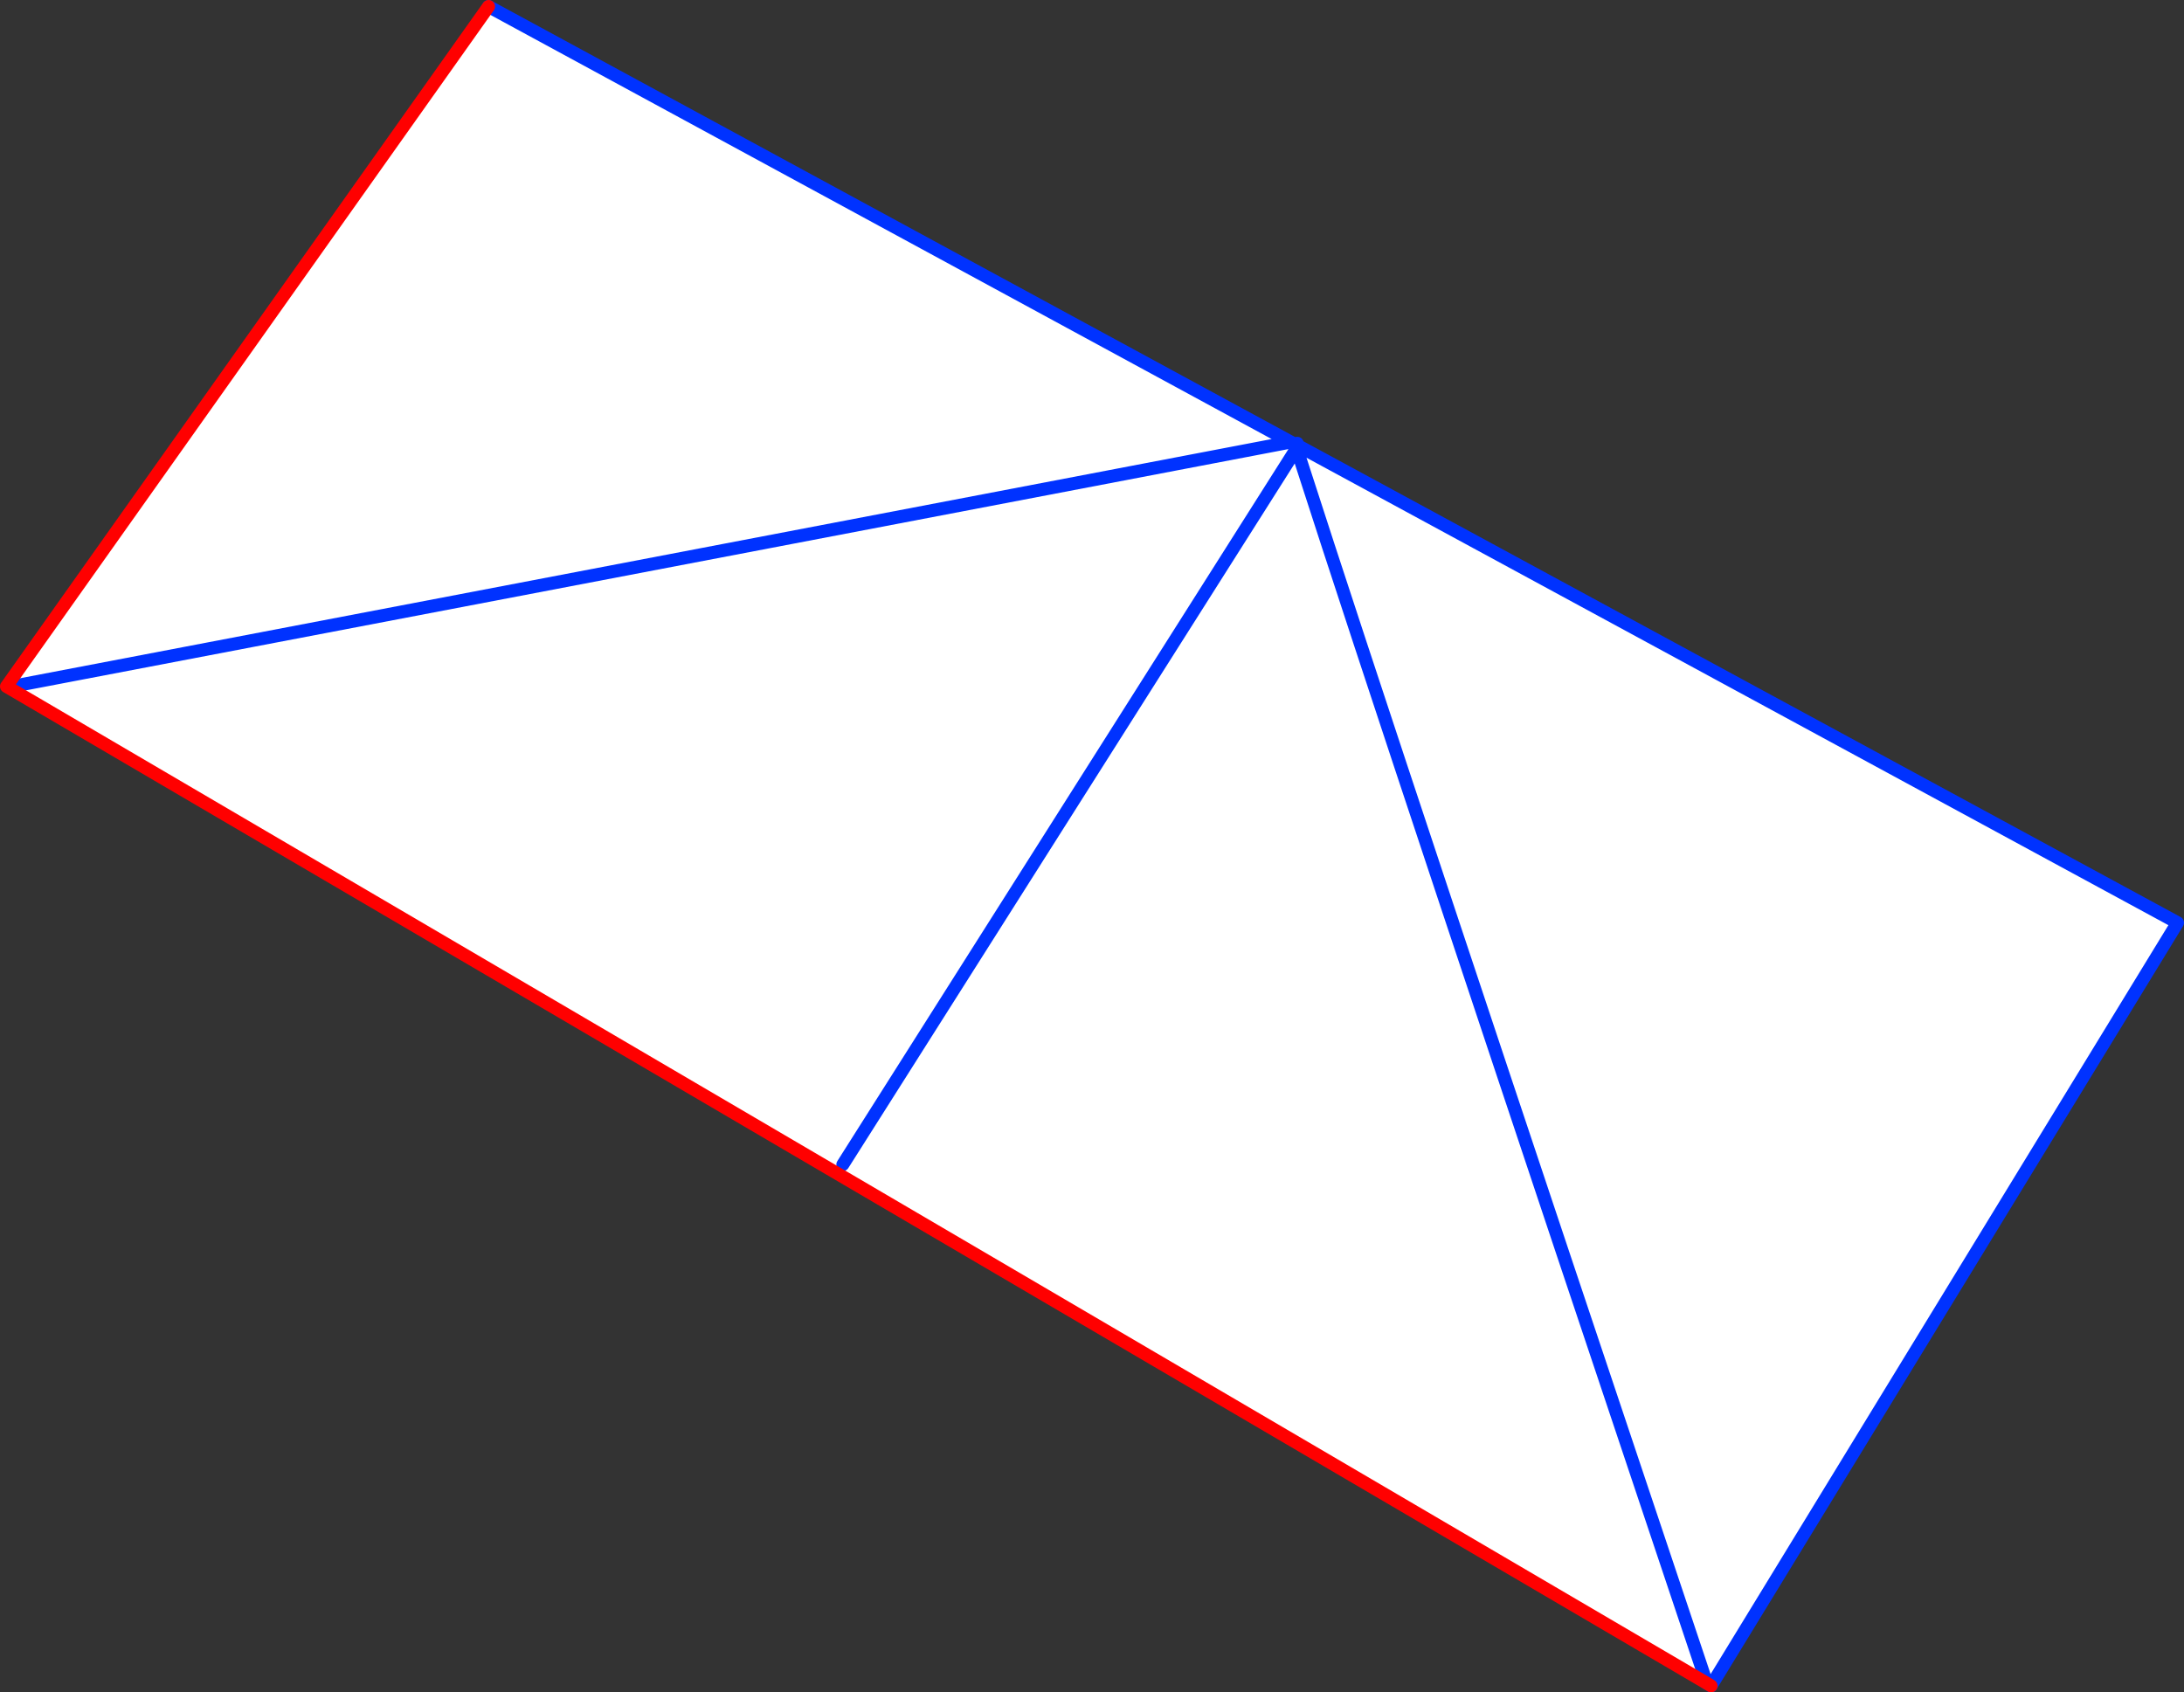
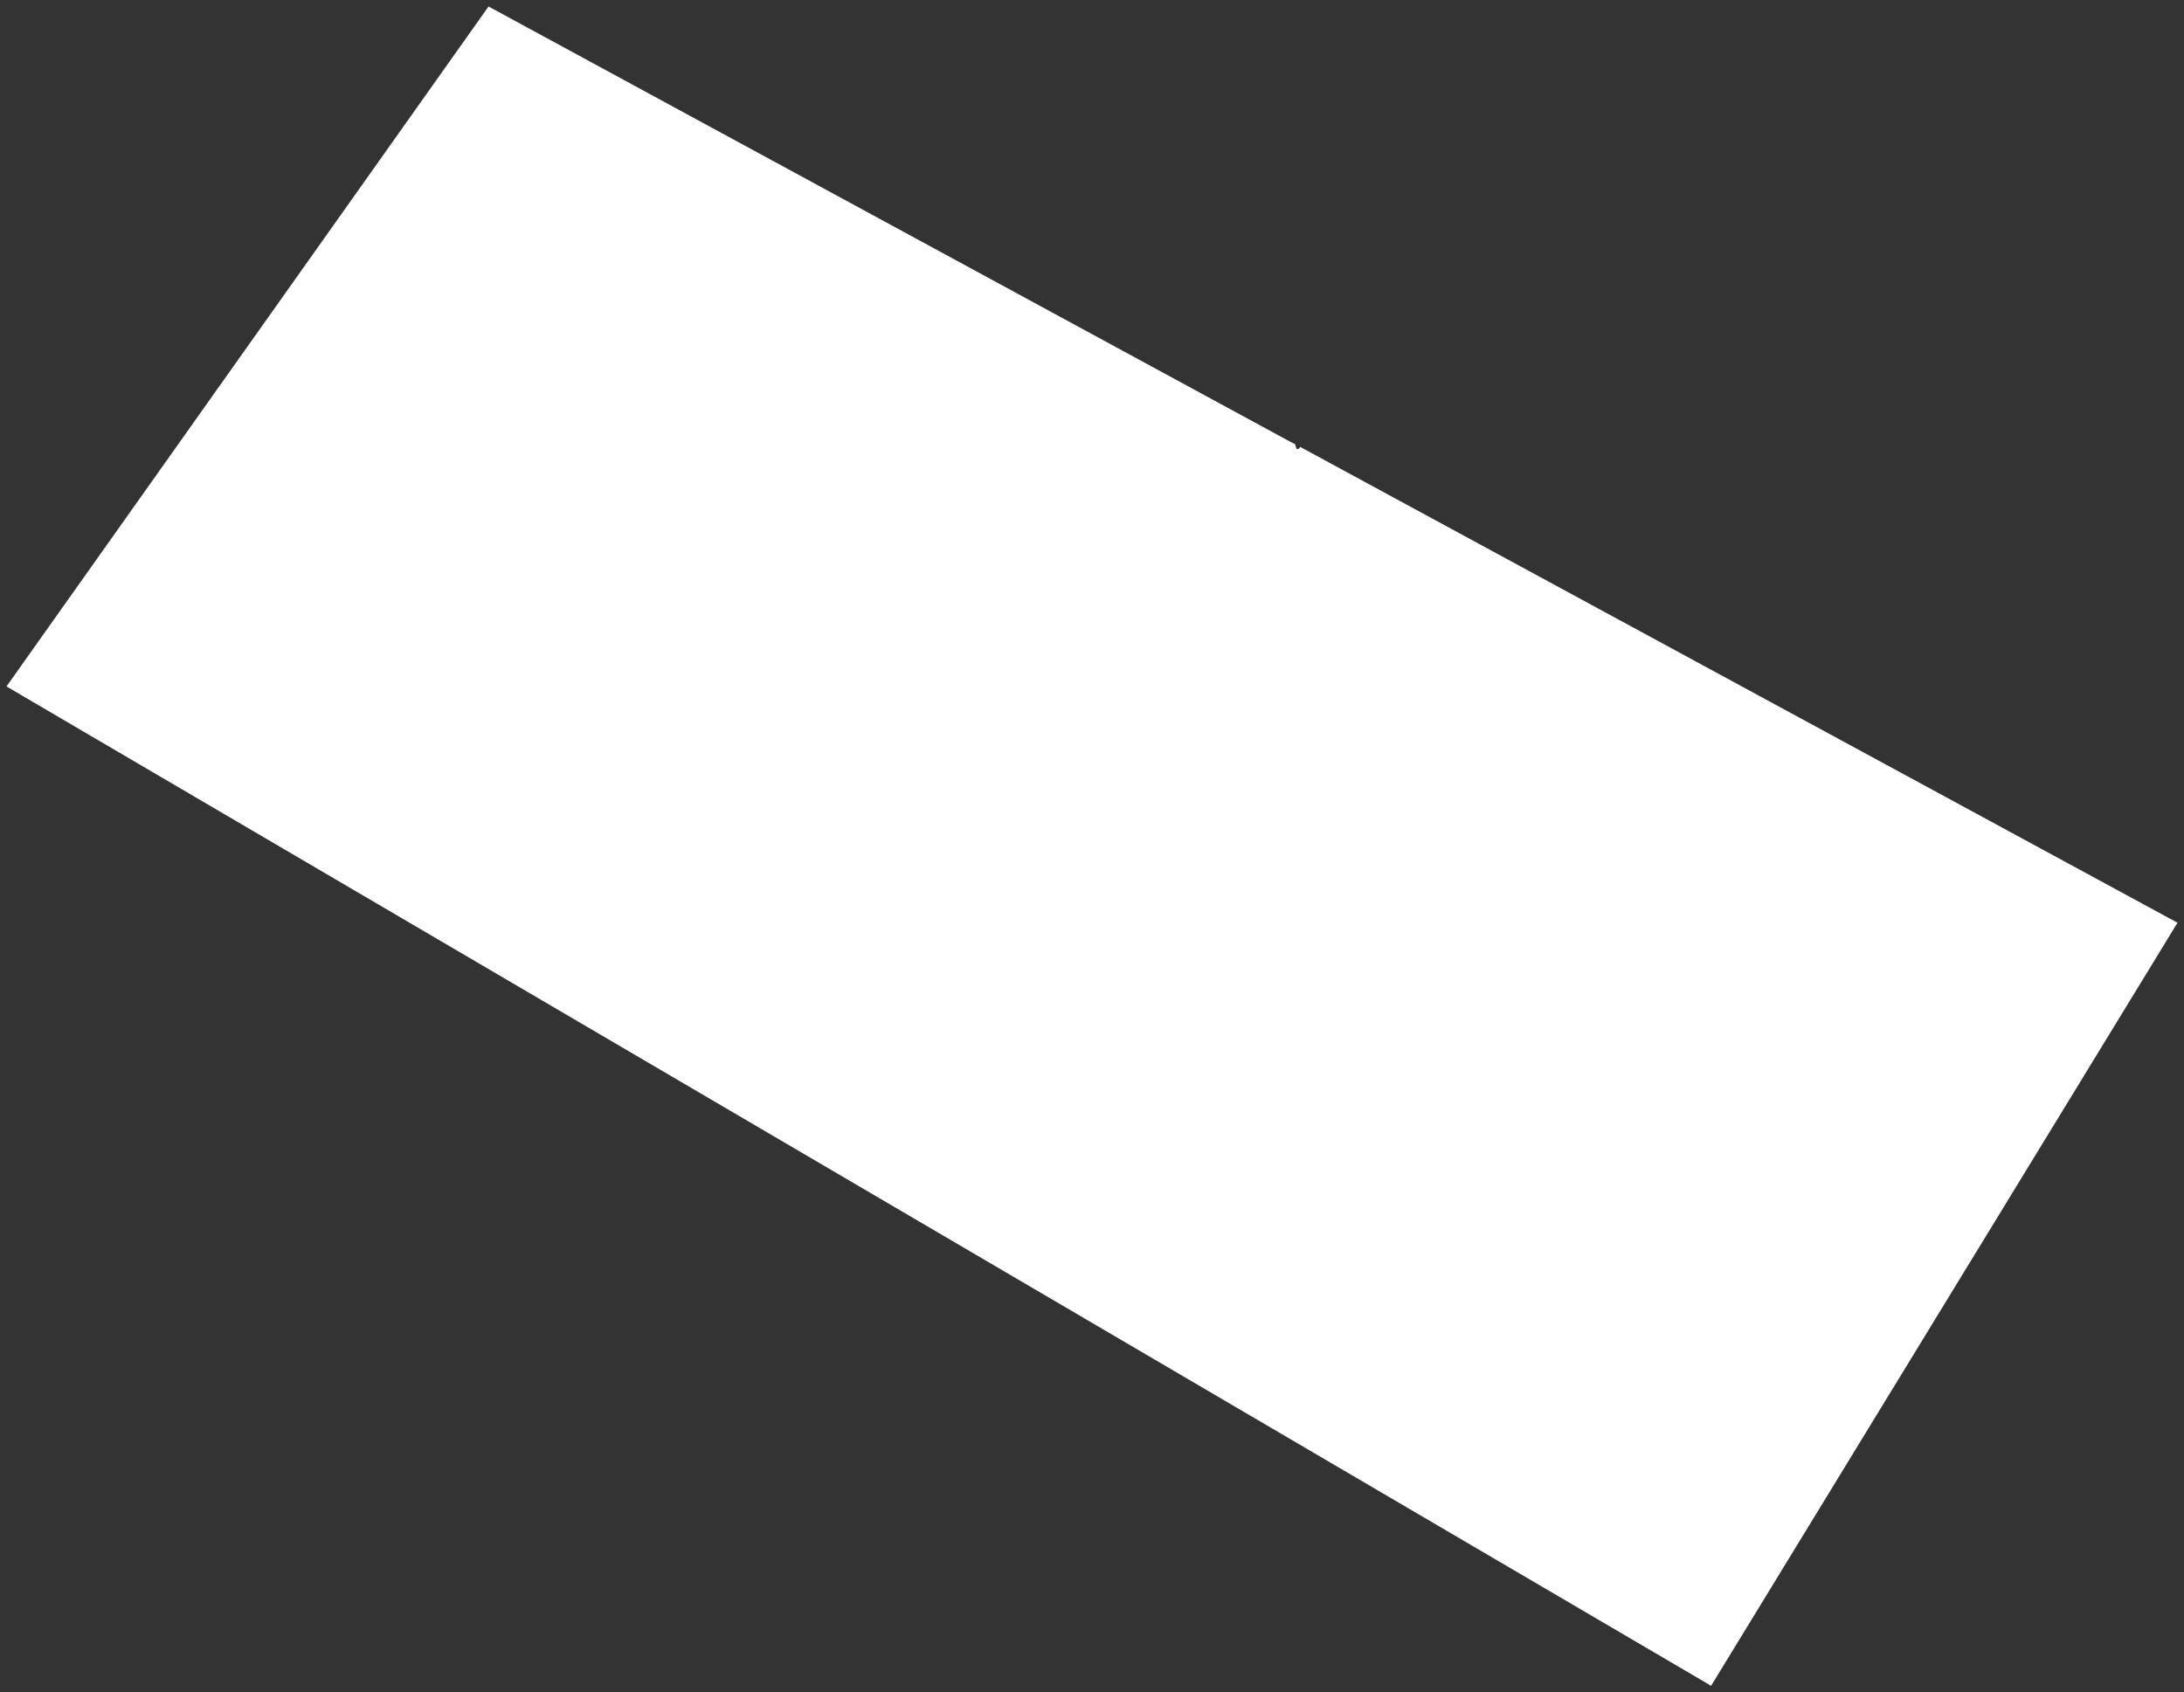
<svg xmlns="http://www.w3.org/2000/svg" height="260.35px" width="335.95px">
  <rect width="100%" height="100%" fill="#333333" stroke="none" />
  <g transform="matrix(1.0, 0.0, 0.0, 1.0, -122.45, -274.45)">
    <path d="M321.65 342.75 L321.85 343.4 321.9 343.45 321.85 343.5 321.95 343.55 322.3 343.45 322.45 343.2 457.4 416.4 385.65 533.8 385.0 533.4 123.45 380.05 197.6 275.45 321.0 342.45 321.6 342.75 321.65 342.75 M124.8 379.95 L321.0 342.45 124.8 379.95 M385.0 533.4 Q336.15 387.7 322.9 346.5 L321.95 343.55 322.9 346.5 Q336.15 387.7 385.0 533.4 M252.1 453.6 L321.85 343.5 252.1 453.6" fill="#ffffff" fill-rule="evenodd" stroke="none" />
-     <path d="M322.0 342.65 L321.7 342.75 321.65 342.75 321.6 342.75 321.7 342.75 M321.9 343.45 L321.95 343.55 322.9 346.5 Q336.15 387.7 385.0 533.4 M322.3 343.45 L322.45 343.2 457.4 416.4 385.65 533.8 M197.6 275.45 L321.0 342.45 321.6 342.75 M321.85 343.5 L321.9 343.45 M321.85 343.5 L252.1 453.6 M321.0 342.45 L124.8 379.95" fill="none" stroke="#0032ff" stroke-linecap="round" stroke-linejoin="round" stroke-width="2.0" />
-     <path d="M385.65 533.8 L385.0 533.4 123.45 380.05 197.6 275.45" fill="none" stroke="#ff0000" stroke-linecap="round" stroke-linejoin="round" stroke-width="2.0" />
  </g>
</svg>